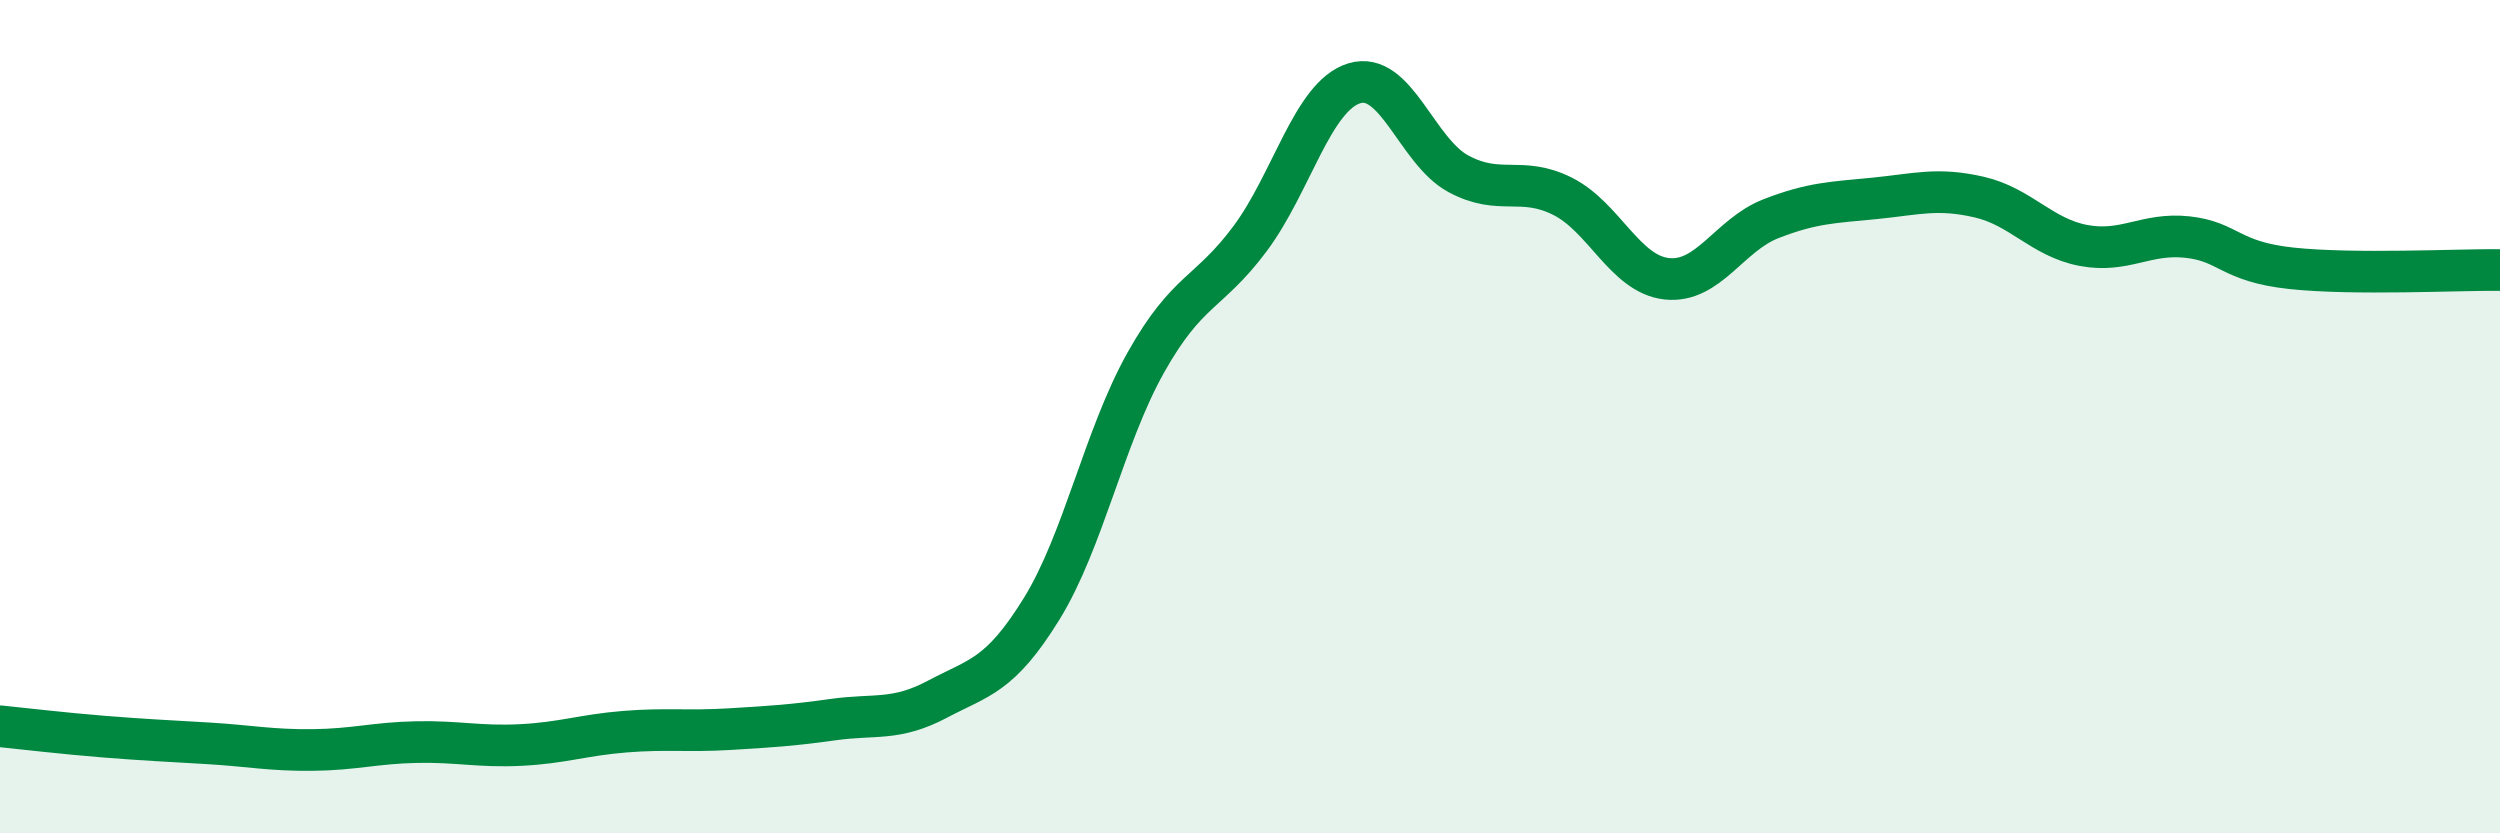
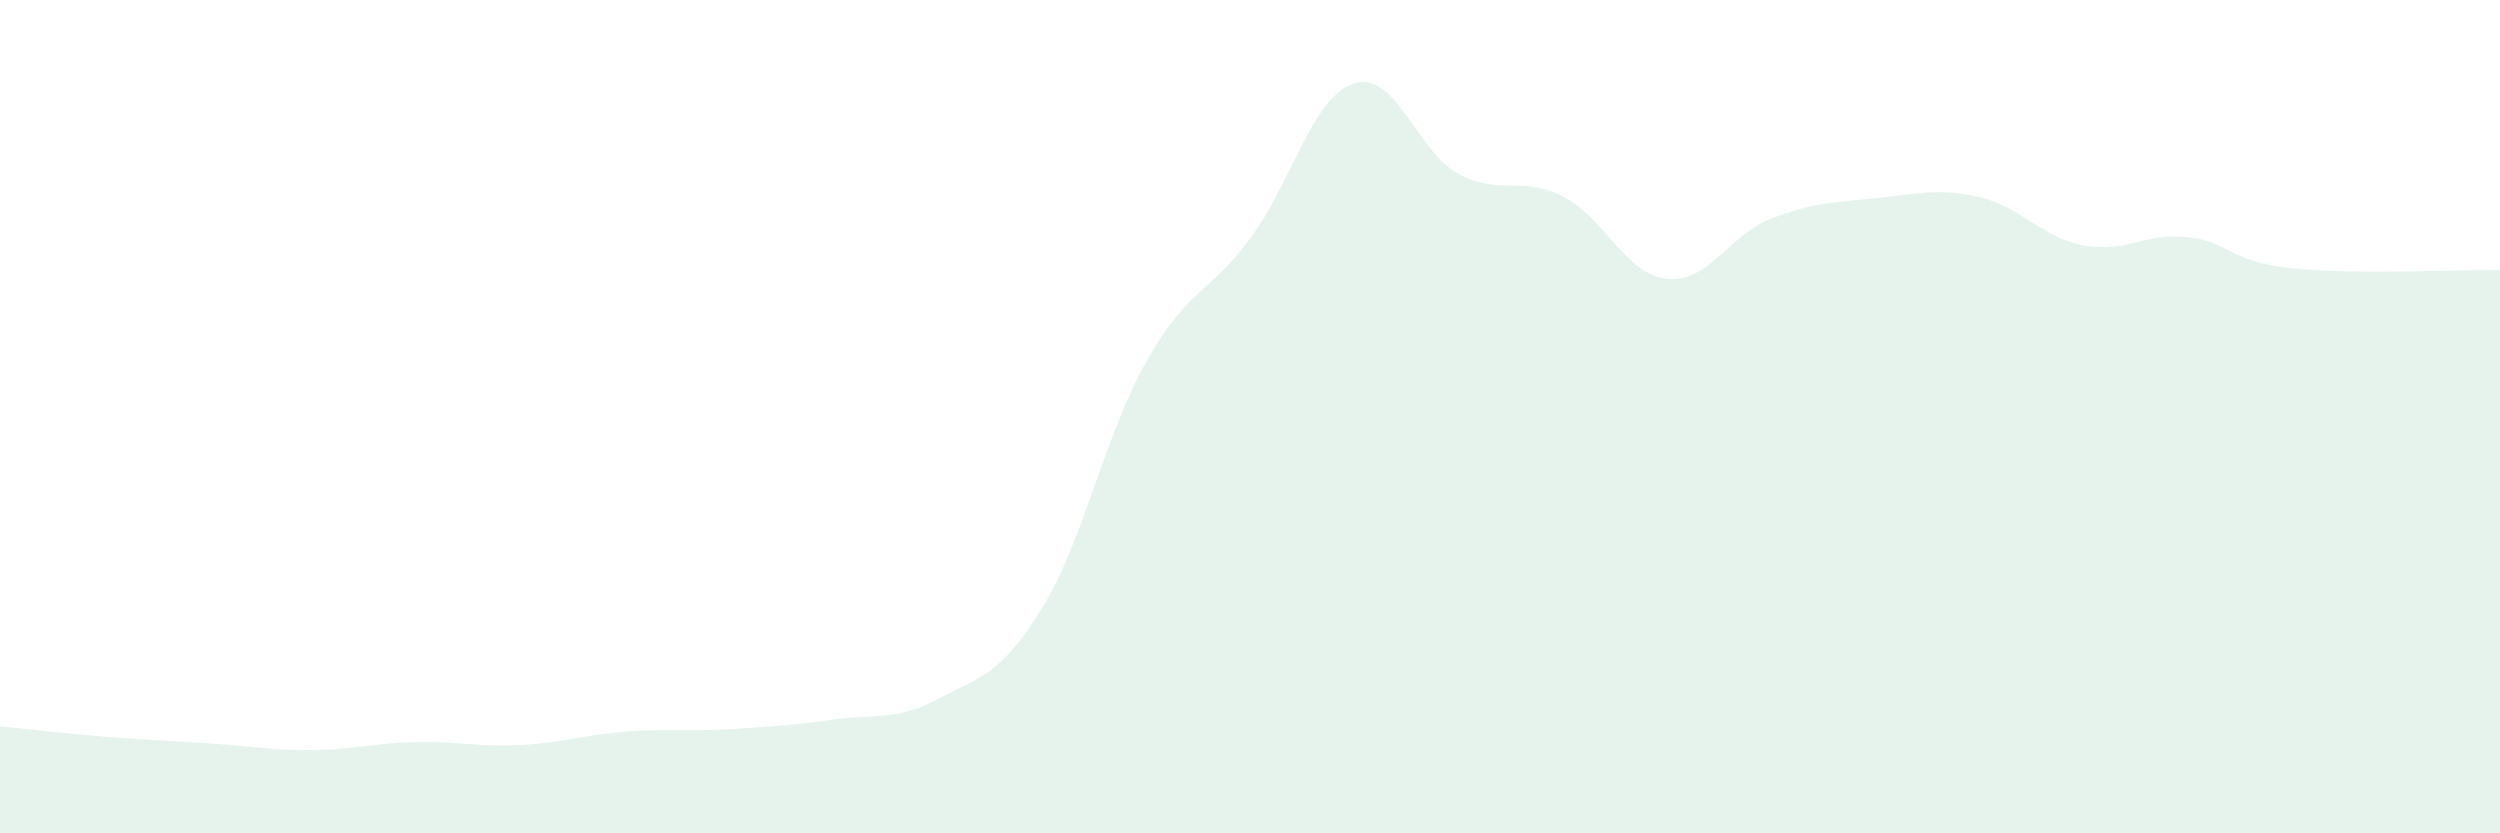
<svg xmlns="http://www.w3.org/2000/svg" width="60" height="20" viewBox="0 0 60 20">
  <path d="M 0,17.43 C 0.5,17.48 1.5,17.6 2.5,17.68 C 3.5,17.76 4,17.78 5,17.84 C 6,17.9 6.5,18.01 7.5,18 C 8.5,17.99 9,17.83 10,17.81 C 11,17.79 11.5,17.93 12.5,17.88 C 13.5,17.83 14,17.64 15,17.56 C 16,17.48 16.5,17.56 17.5,17.5 C 18.5,17.44 19,17.41 20,17.27 C 21,17.13 21.5,17.31 22.5,16.78 C 23.5,16.25 24,16.23 25,14.61 C 26,12.99 26.5,10.48 27.5,8.7 C 28.5,6.92 29,7.07 30,5.73 C 31,4.39 31.5,2.31 32.5,2 C 33.5,1.69 34,3.63 35,4.17 C 36,4.71 36.5,4.21 37.5,4.71 C 38.5,5.21 39,6.58 40,6.69 C 41,6.8 41.5,5.64 42.5,5.25 C 43.5,4.86 44,4.86 45,4.76 C 46,4.66 46.5,4.5 47.5,4.73 C 48.5,4.96 49,5.7 50,5.89 C 51,6.08 51.5,5.58 52.5,5.69 C 53.5,5.8 53.5,6.28 55,6.44 C 56.5,6.6 59,6.47 60,6.48L60 20L0 20Z" fill="#008740" opacity="0.1" stroke-linecap="round" stroke-linejoin="round" />
-   <path d="M 0,17.43 C 0.5,17.48 1.5,17.6 2.5,17.68 C 3.5,17.76 4,17.78 5,17.84 C 6,17.9 6.5,18.01 7.5,18 C 8.5,17.99 9,17.83 10,17.81 C 11,17.79 11.5,17.93 12.5,17.88 C 13.5,17.83 14,17.64 15,17.56 C 16,17.48 16.5,17.56 17.5,17.5 C 18.5,17.44 19,17.41 20,17.27 C 21,17.13 21.5,17.31 22.5,16.78 C 23.5,16.25 24,16.23 25,14.61 C 26,12.99 26.5,10.48 27.5,8.7 C 28.5,6.92 29,7.07 30,5.73 C 31,4.39 31.5,2.31 32.5,2 C 33.5,1.69 34,3.63 35,4.17 C 36,4.71 36.5,4.21 37.5,4.71 C 38.5,5.21 39,6.58 40,6.69 C 41,6.8 41.5,5.64 42.5,5.25 C 43.5,4.86 44,4.86 45,4.76 C 46,4.66 46.5,4.5 47.5,4.73 C 48.5,4.96 49,5.7 50,5.89 C 51,6.08 51.5,5.58 52.5,5.69 C 53.5,5.8 53.5,6.28 55,6.44 C 56.5,6.6 59,6.47 60,6.48" stroke="#008740" stroke-width="1" fill="none" stroke-linecap="round" stroke-linejoin="round" />
</svg>